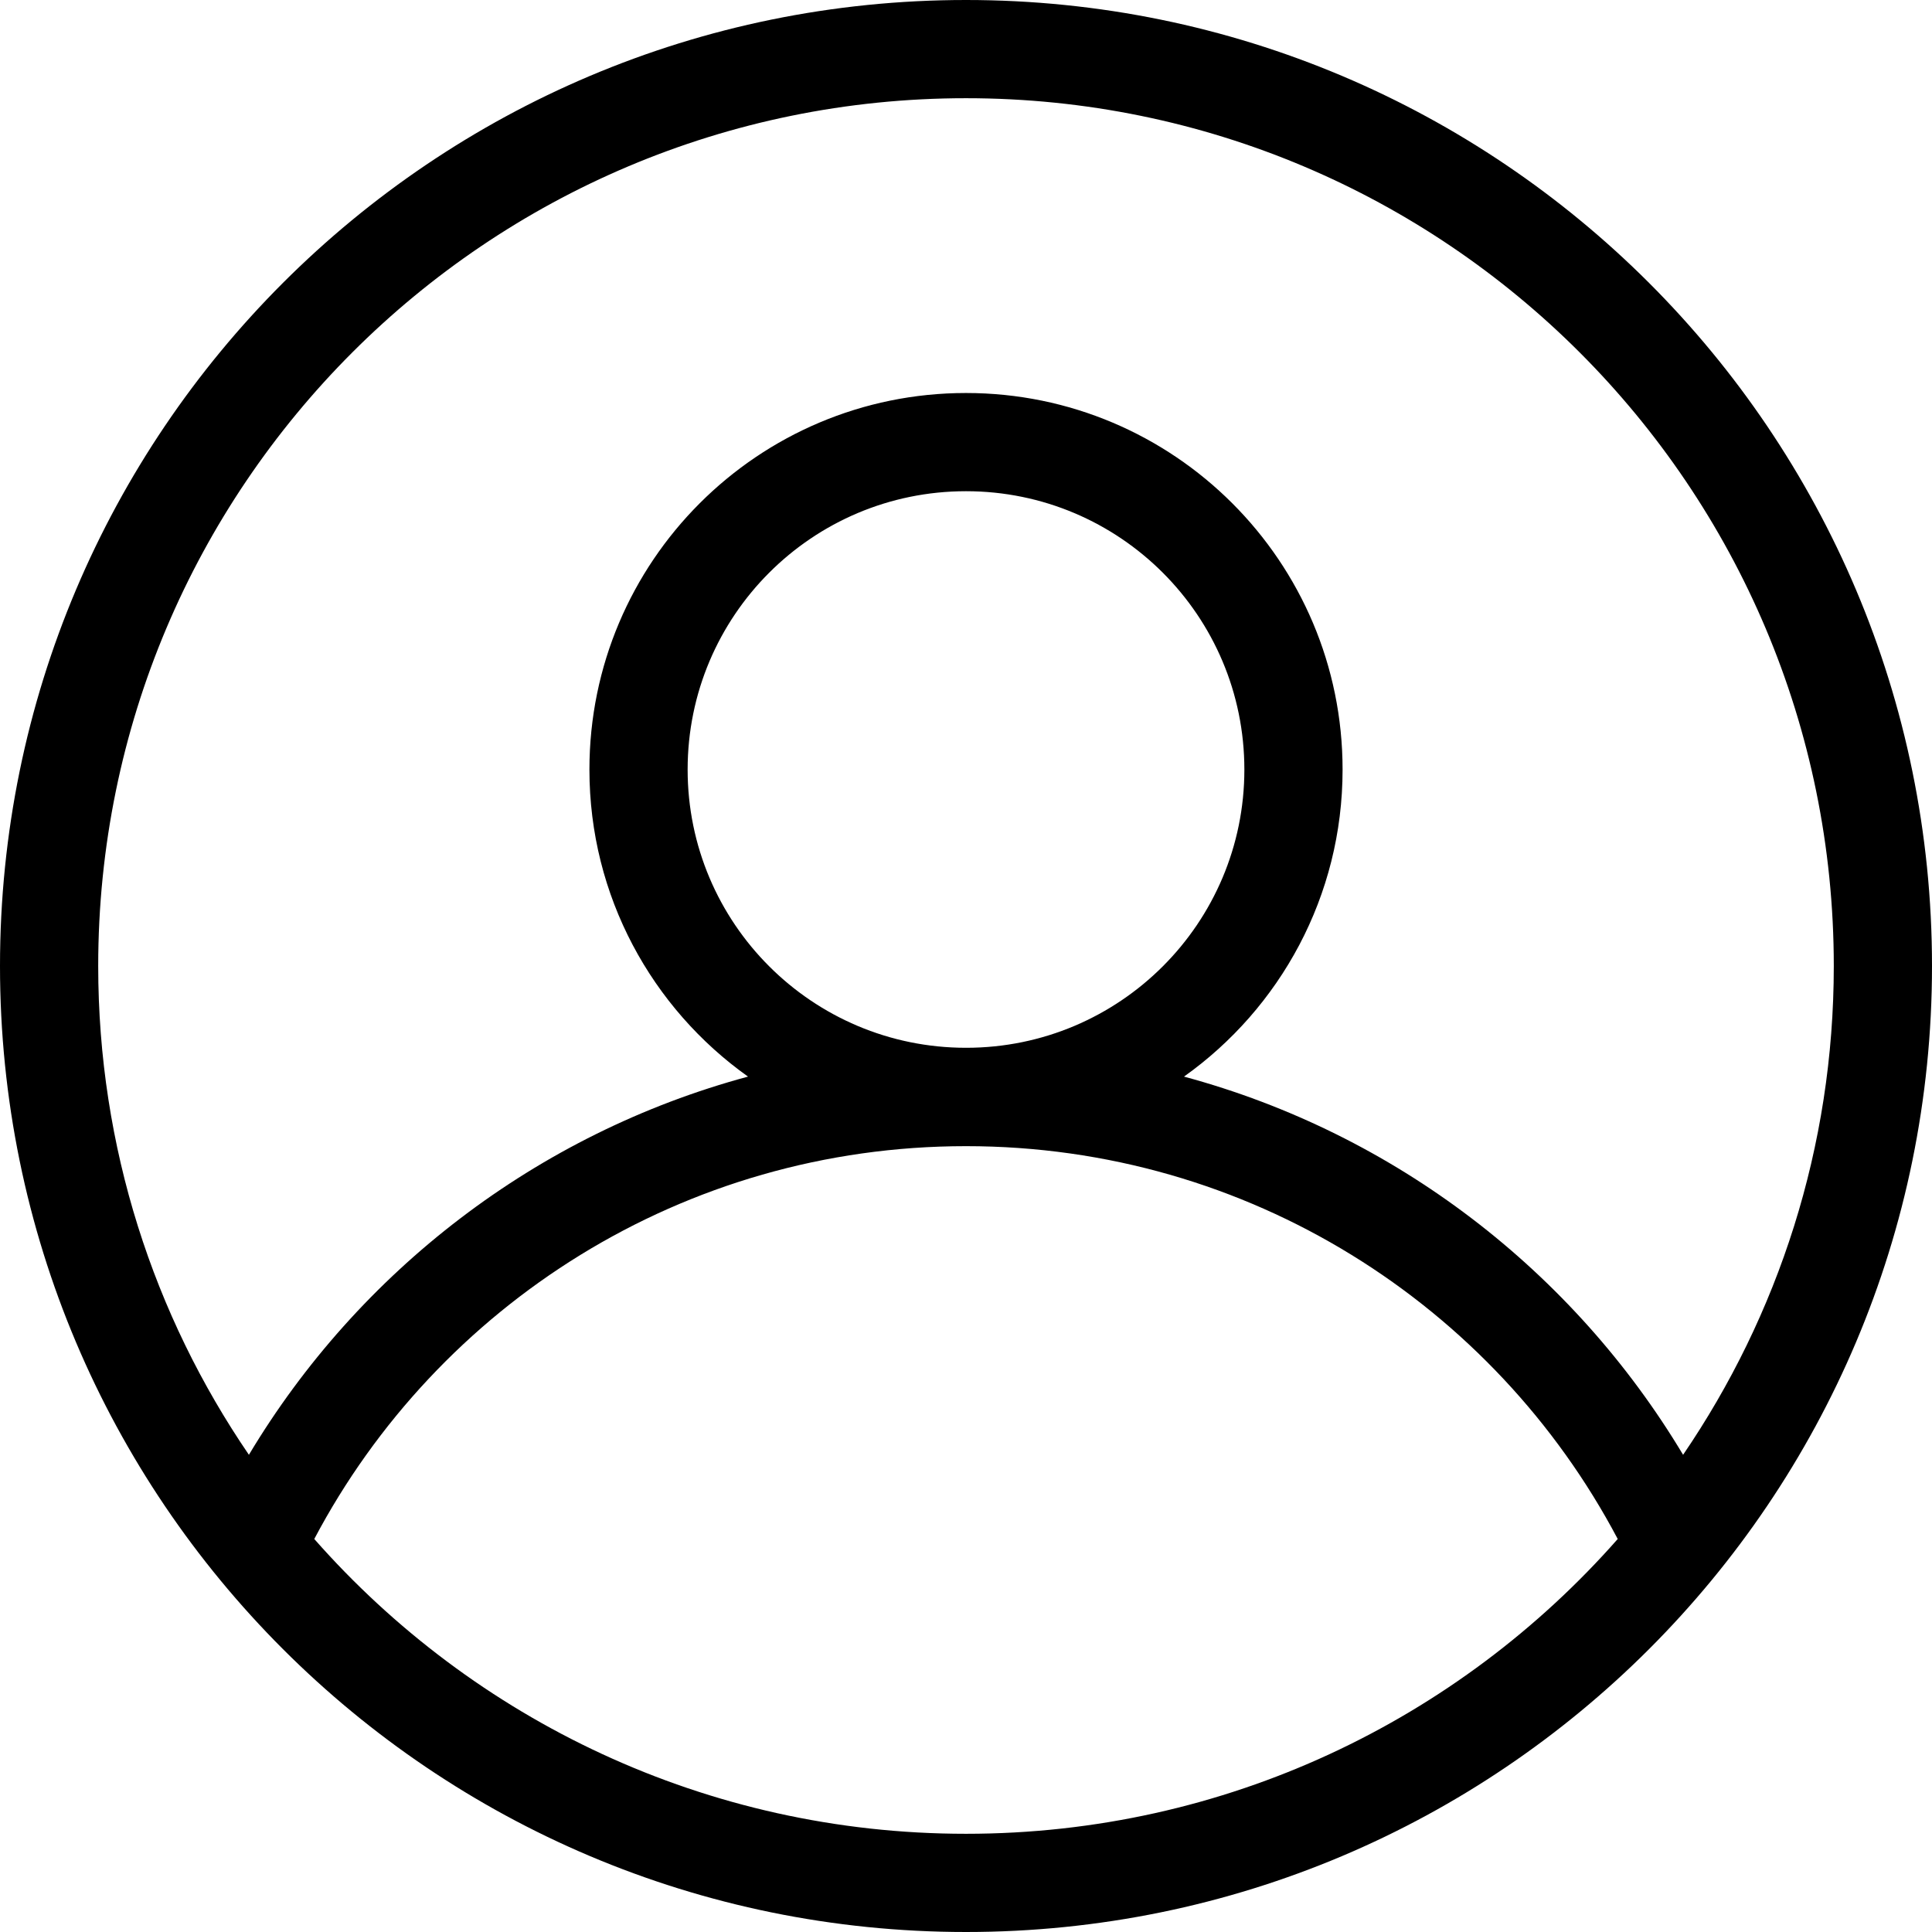
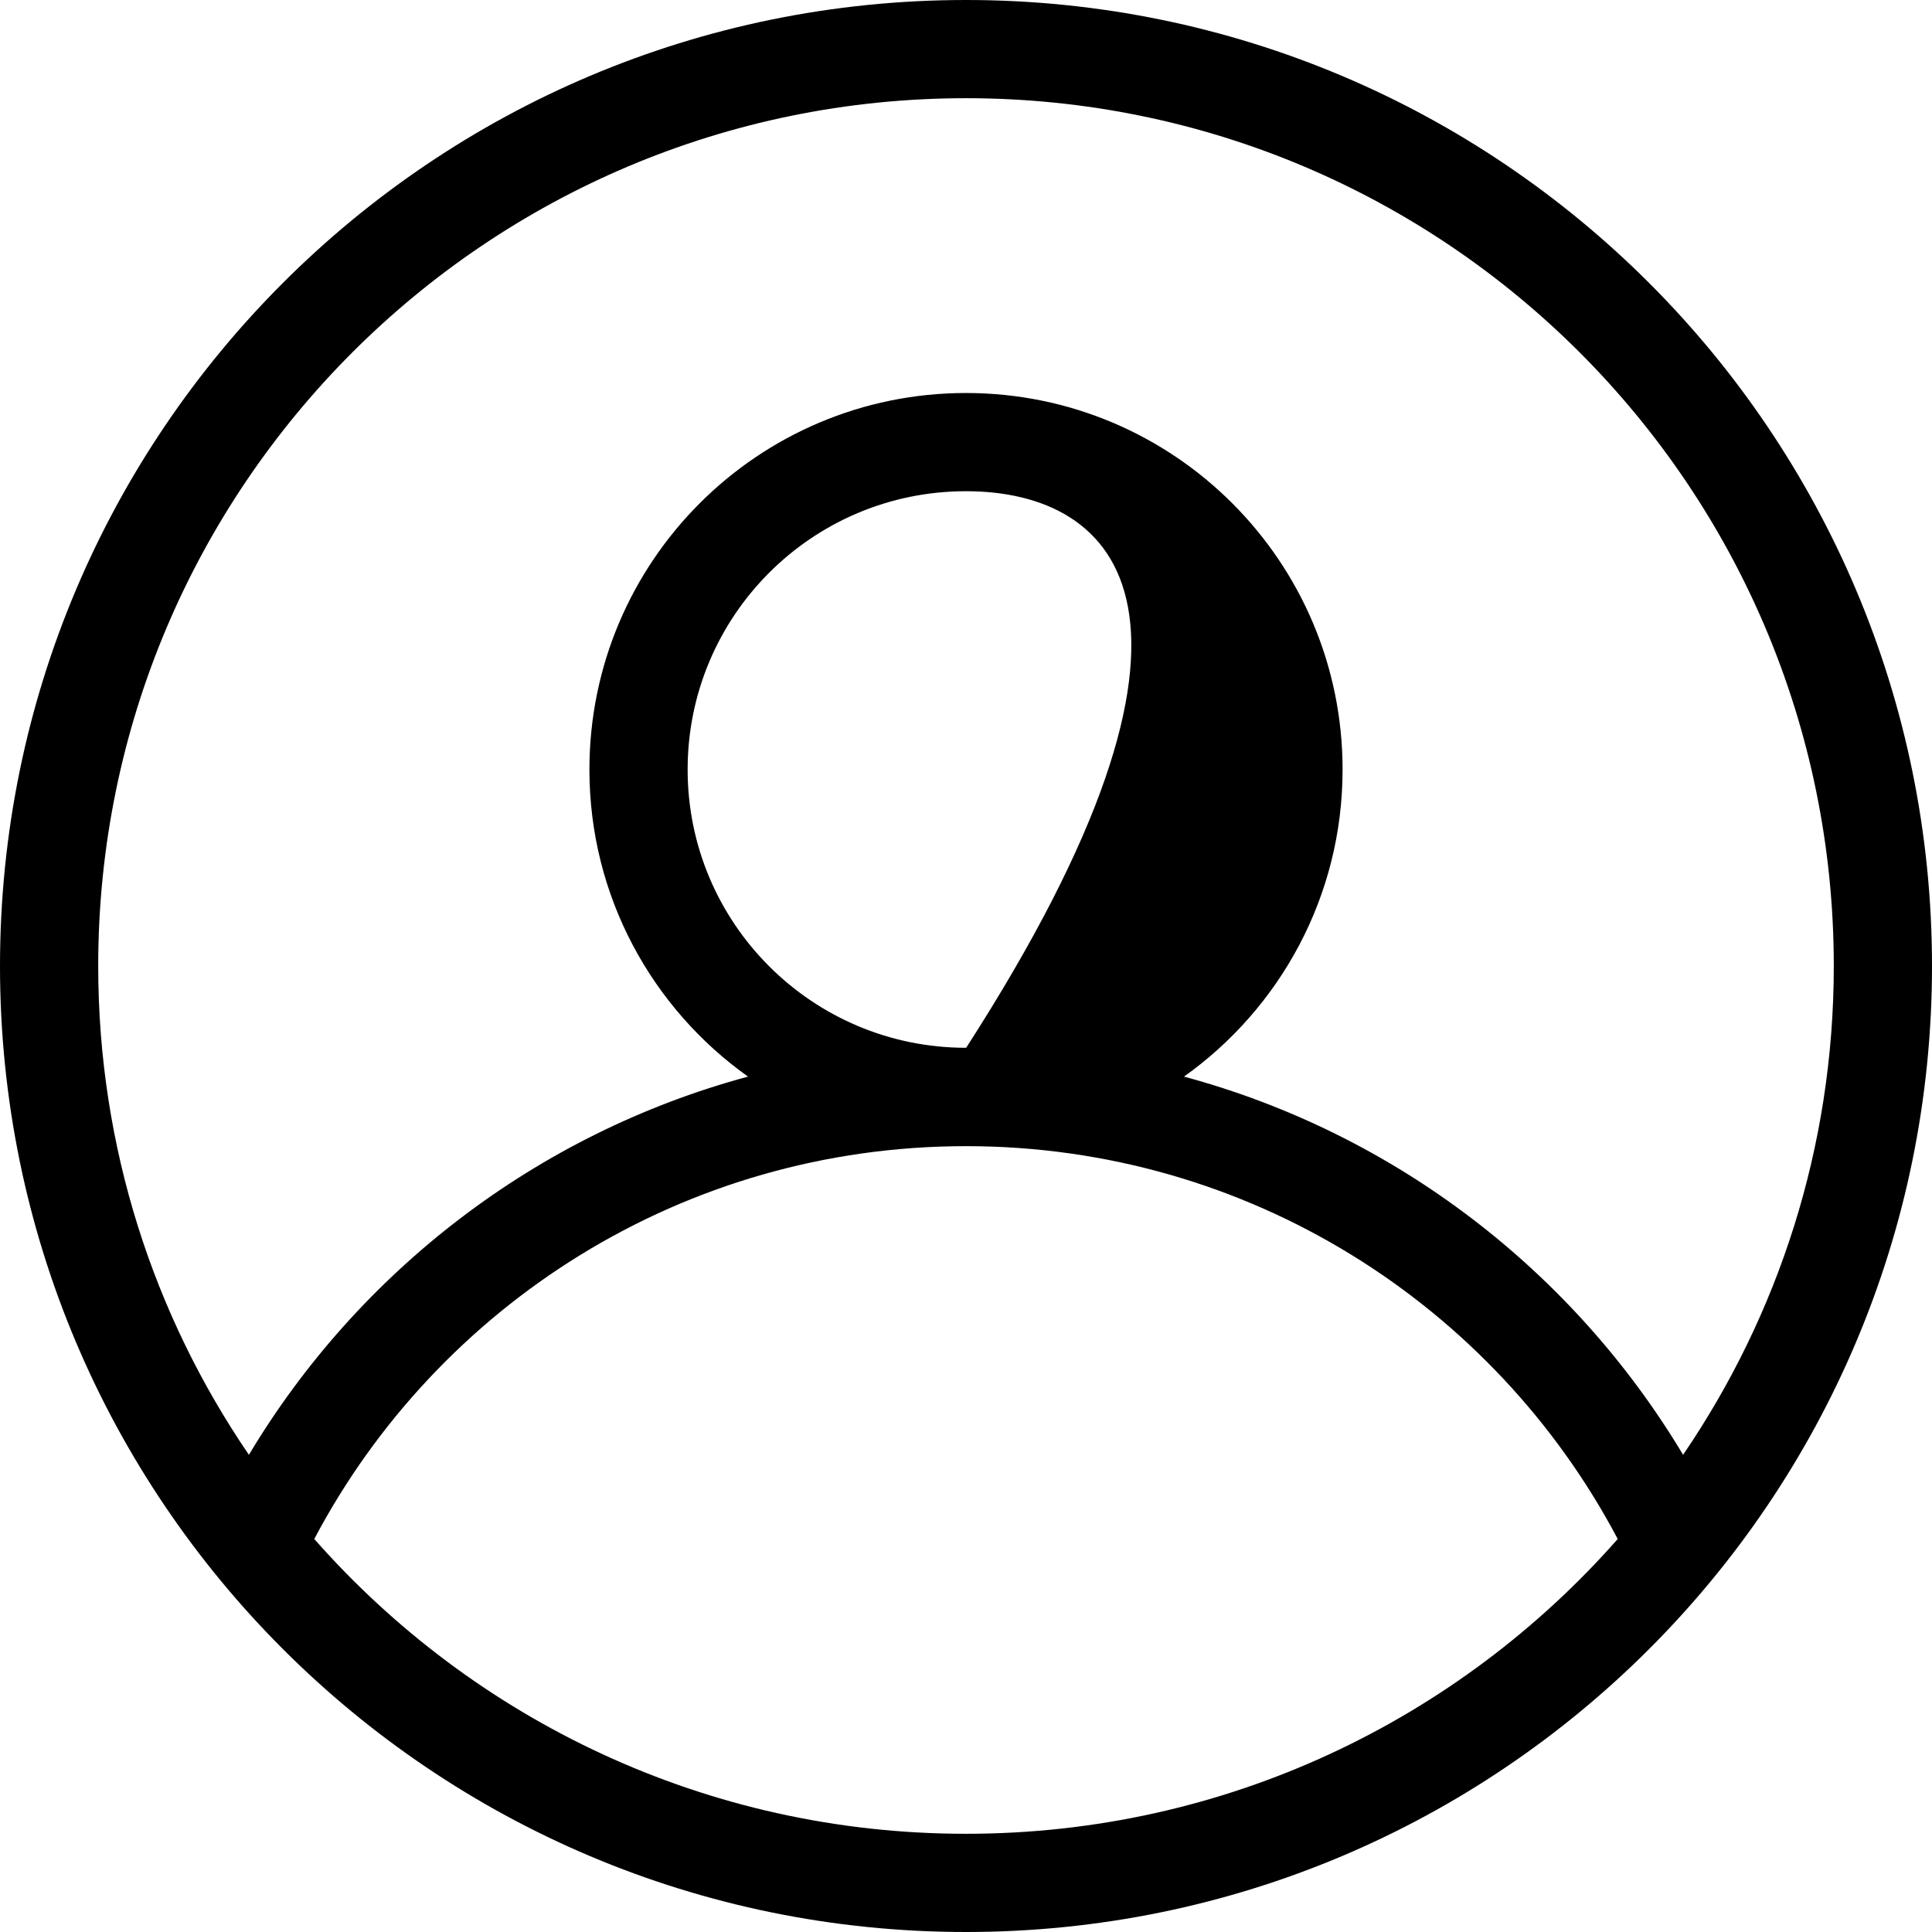
<svg xmlns="http://www.w3.org/2000/svg" width="12" height="12" viewBox="0 0 12 12" fill="none">
-   <path fill-rule="evenodd" clip-rule="evenodd" d="M10.048 9.559C9.06 10.681 7.613 11.39 6 11.39C4.387 11.39 2.94 10.681 1.952 9.559C2.719 8.107 4.244 7.119 6 7.119C7.756 7.119 9.281 8.107 10.048 9.559ZM10.454 9.036C9.772 7.897 8.666 7.041 7.354 6.687C7.95 6.263 8.339 5.567 8.339 4.78C8.339 3.488 7.292 2.441 6 2.441C4.708 2.441 3.661 3.488 3.661 4.78C3.661 5.567 4.05 6.263 4.646 6.687C3.334 7.041 2.228 7.897 1.546 9.036C0.955 8.171 0.61 7.126 0.61 6C0.61 3.023 3.023 0.61 6 0.61C8.977 0.61 11.39 3.023 11.39 6C11.39 7.126 11.044 8.171 10.454 9.036ZM12 6C12 9.314 9.314 12 6 12C2.686 12 0 9.314 0 6C0 2.686 2.686 0 6 0C9.314 0 12 2.686 12 6ZM6 6.508L6.001 6.508C6.955 6.508 7.729 5.734 7.729 4.78C7.729 3.825 6.955 3.051 6 3.051C5.045 3.051 4.271 3.825 4.271 4.78C4.271 5.734 5.045 6.508 6 6.508Z" fill="black" />
+   <path fill-rule="evenodd" clip-rule="evenodd" d="M10.048 9.559C9.06 10.681 7.613 11.39 6 11.39C4.387 11.39 2.94 10.681 1.952 9.559C2.719 8.107 4.244 7.119 6 7.119C7.756 7.119 9.281 8.107 10.048 9.559ZM10.454 9.036C9.772 7.897 8.666 7.041 7.354 6.687C7.95 6.263 8.339 5.567 8.339 4.78C8.339 3.488 7.292 2.441 6 2.441C4.708 2.441 3.661 3.488 3.661 4.78C3.661 5.567 4.05 6.263 4.646 6.687C3.334 7.041 2.228 7.897 1.546 9.036C0.955 8.171 0.61 7.126 0.61 6C0.61 3.023 3.023 0.61 6 0.61C8.977 0.61 11.39 3.023 11.39 6C11.39 7.126 11.044 8.171 10.454 9.036ZM12 6C12 9.314 9.314 12 6 12C2.686 12 0 9.314 0 6C0 2.686 2.686 0 6 0C9.314 0 12 2.686 12 6ZM6 6.508L6.001 6.508C7.729 3.825 6.955 3.051 6 3.051C5.045 3.051 4.271 3.825 4.271 4.78C4.271 5.734 5.045 6.508 6 6.508Z" fill="black" />
</svg>